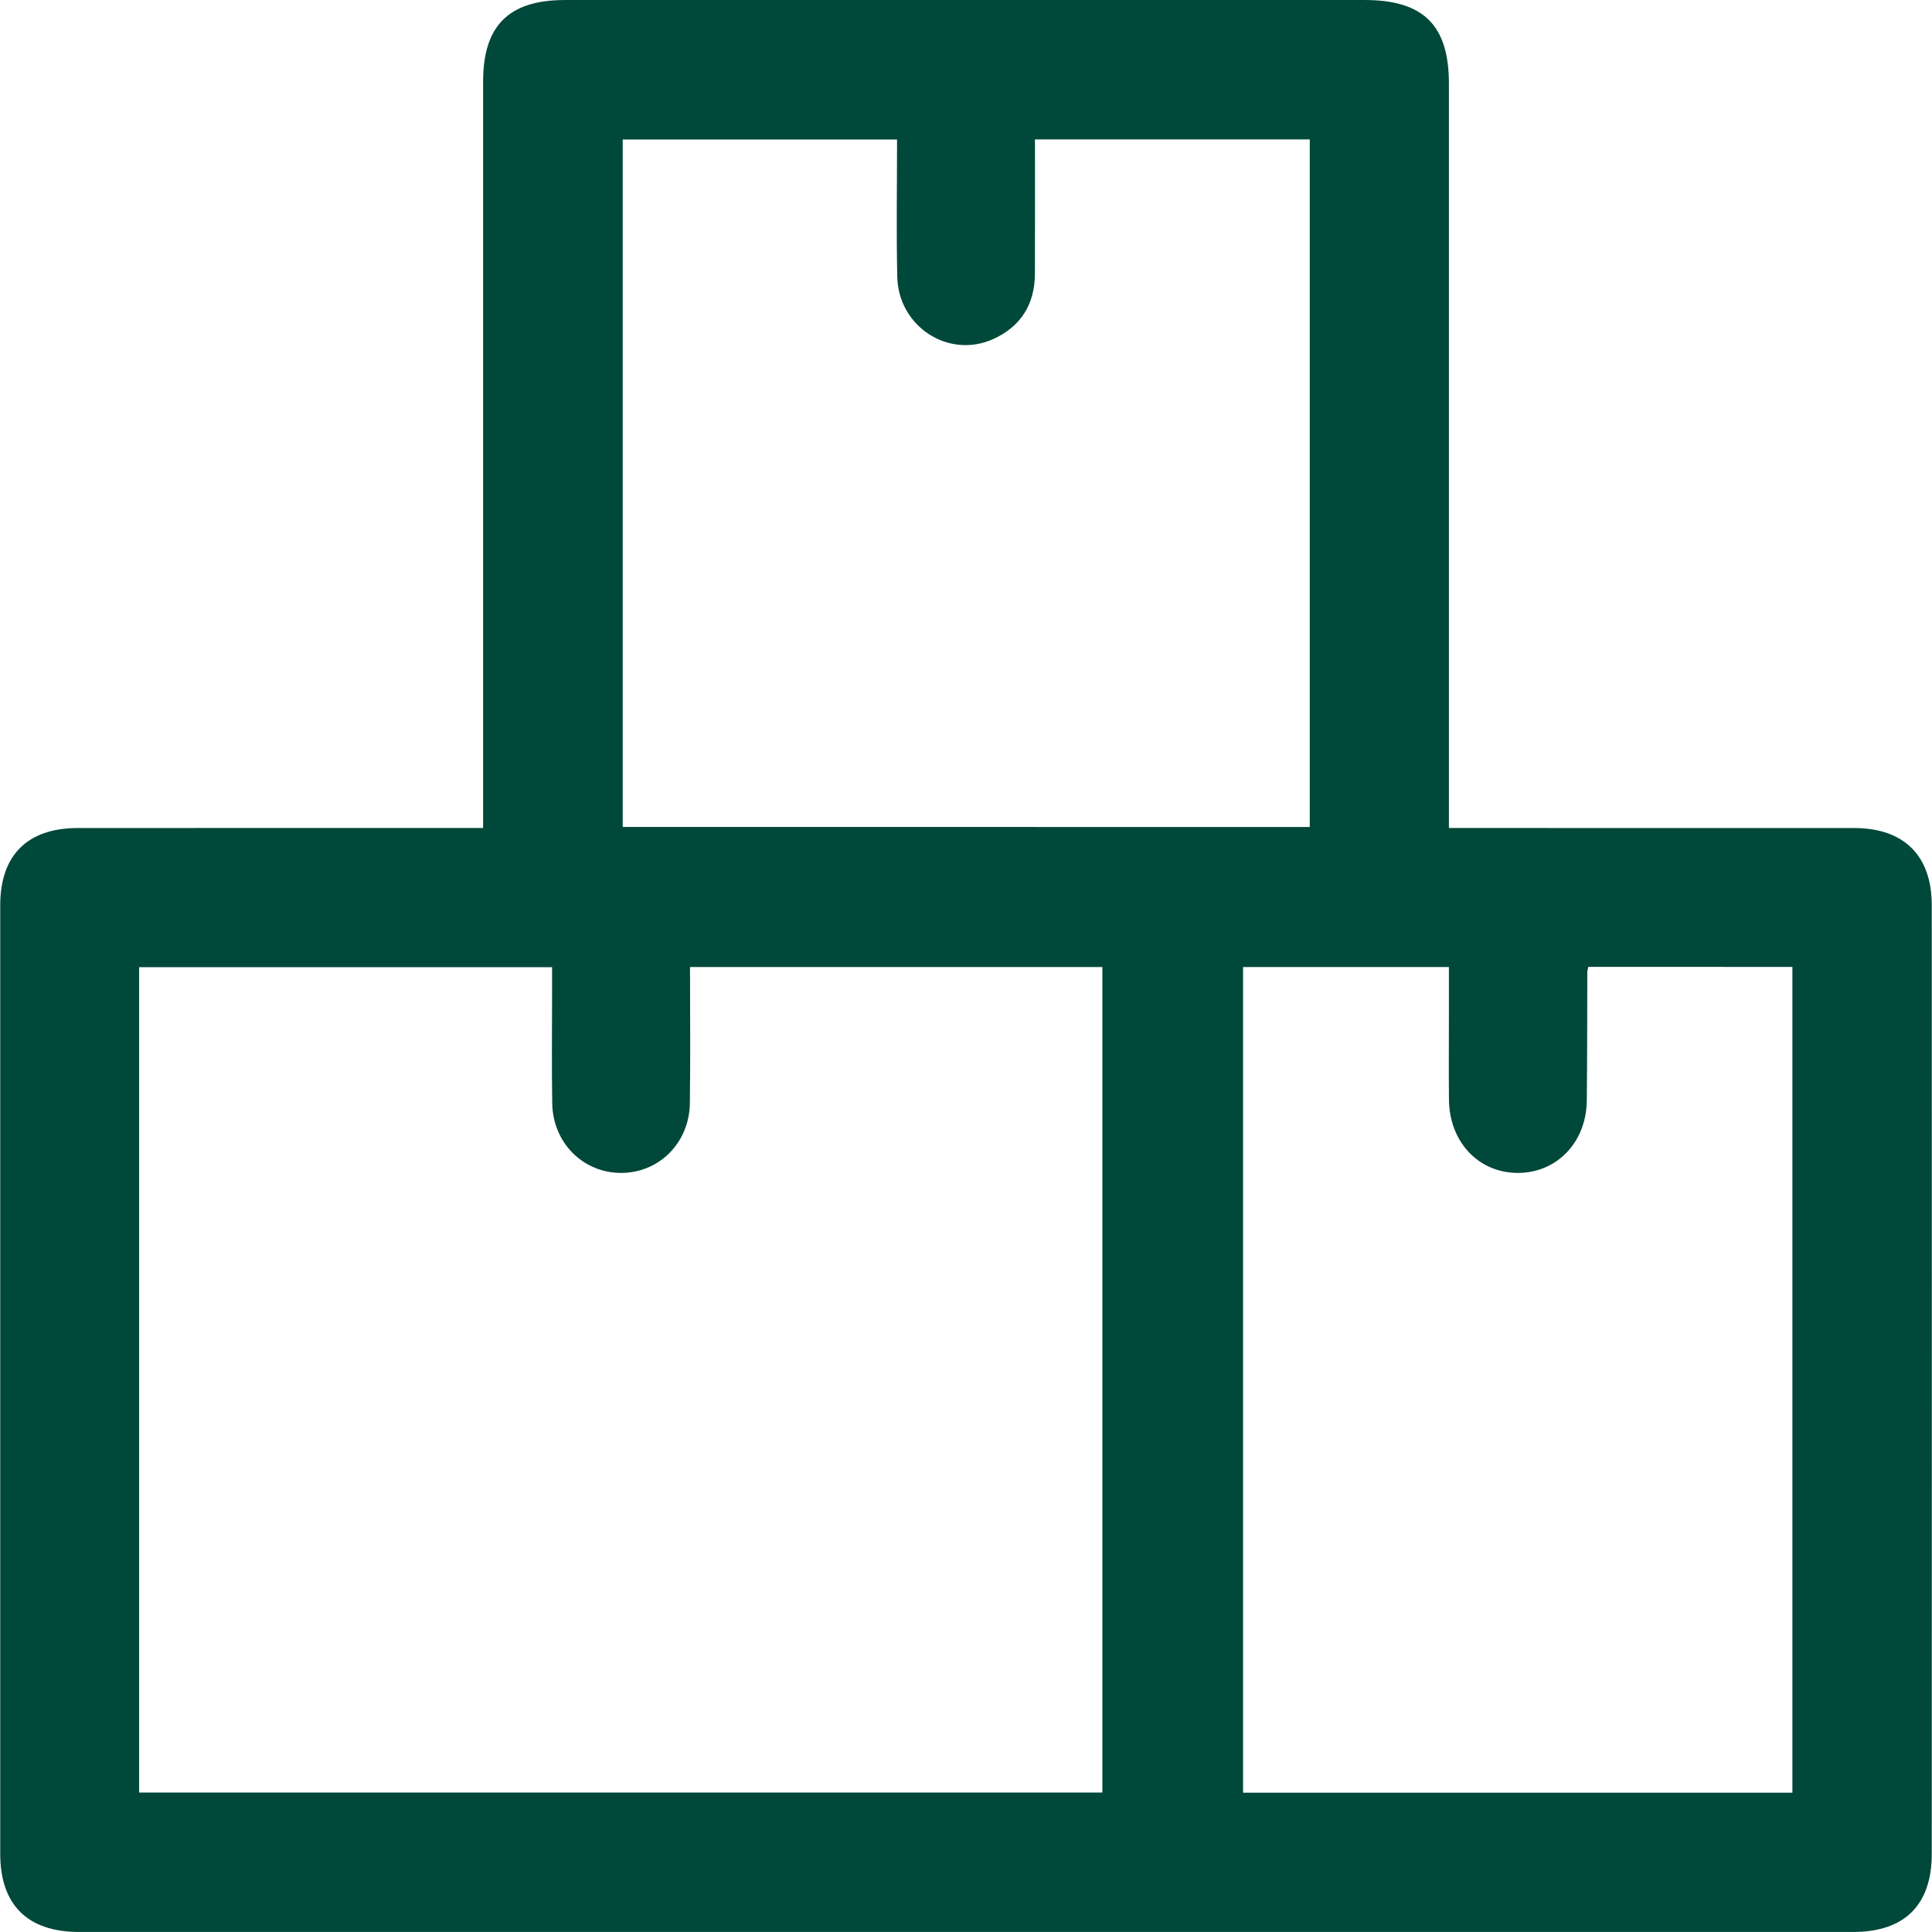
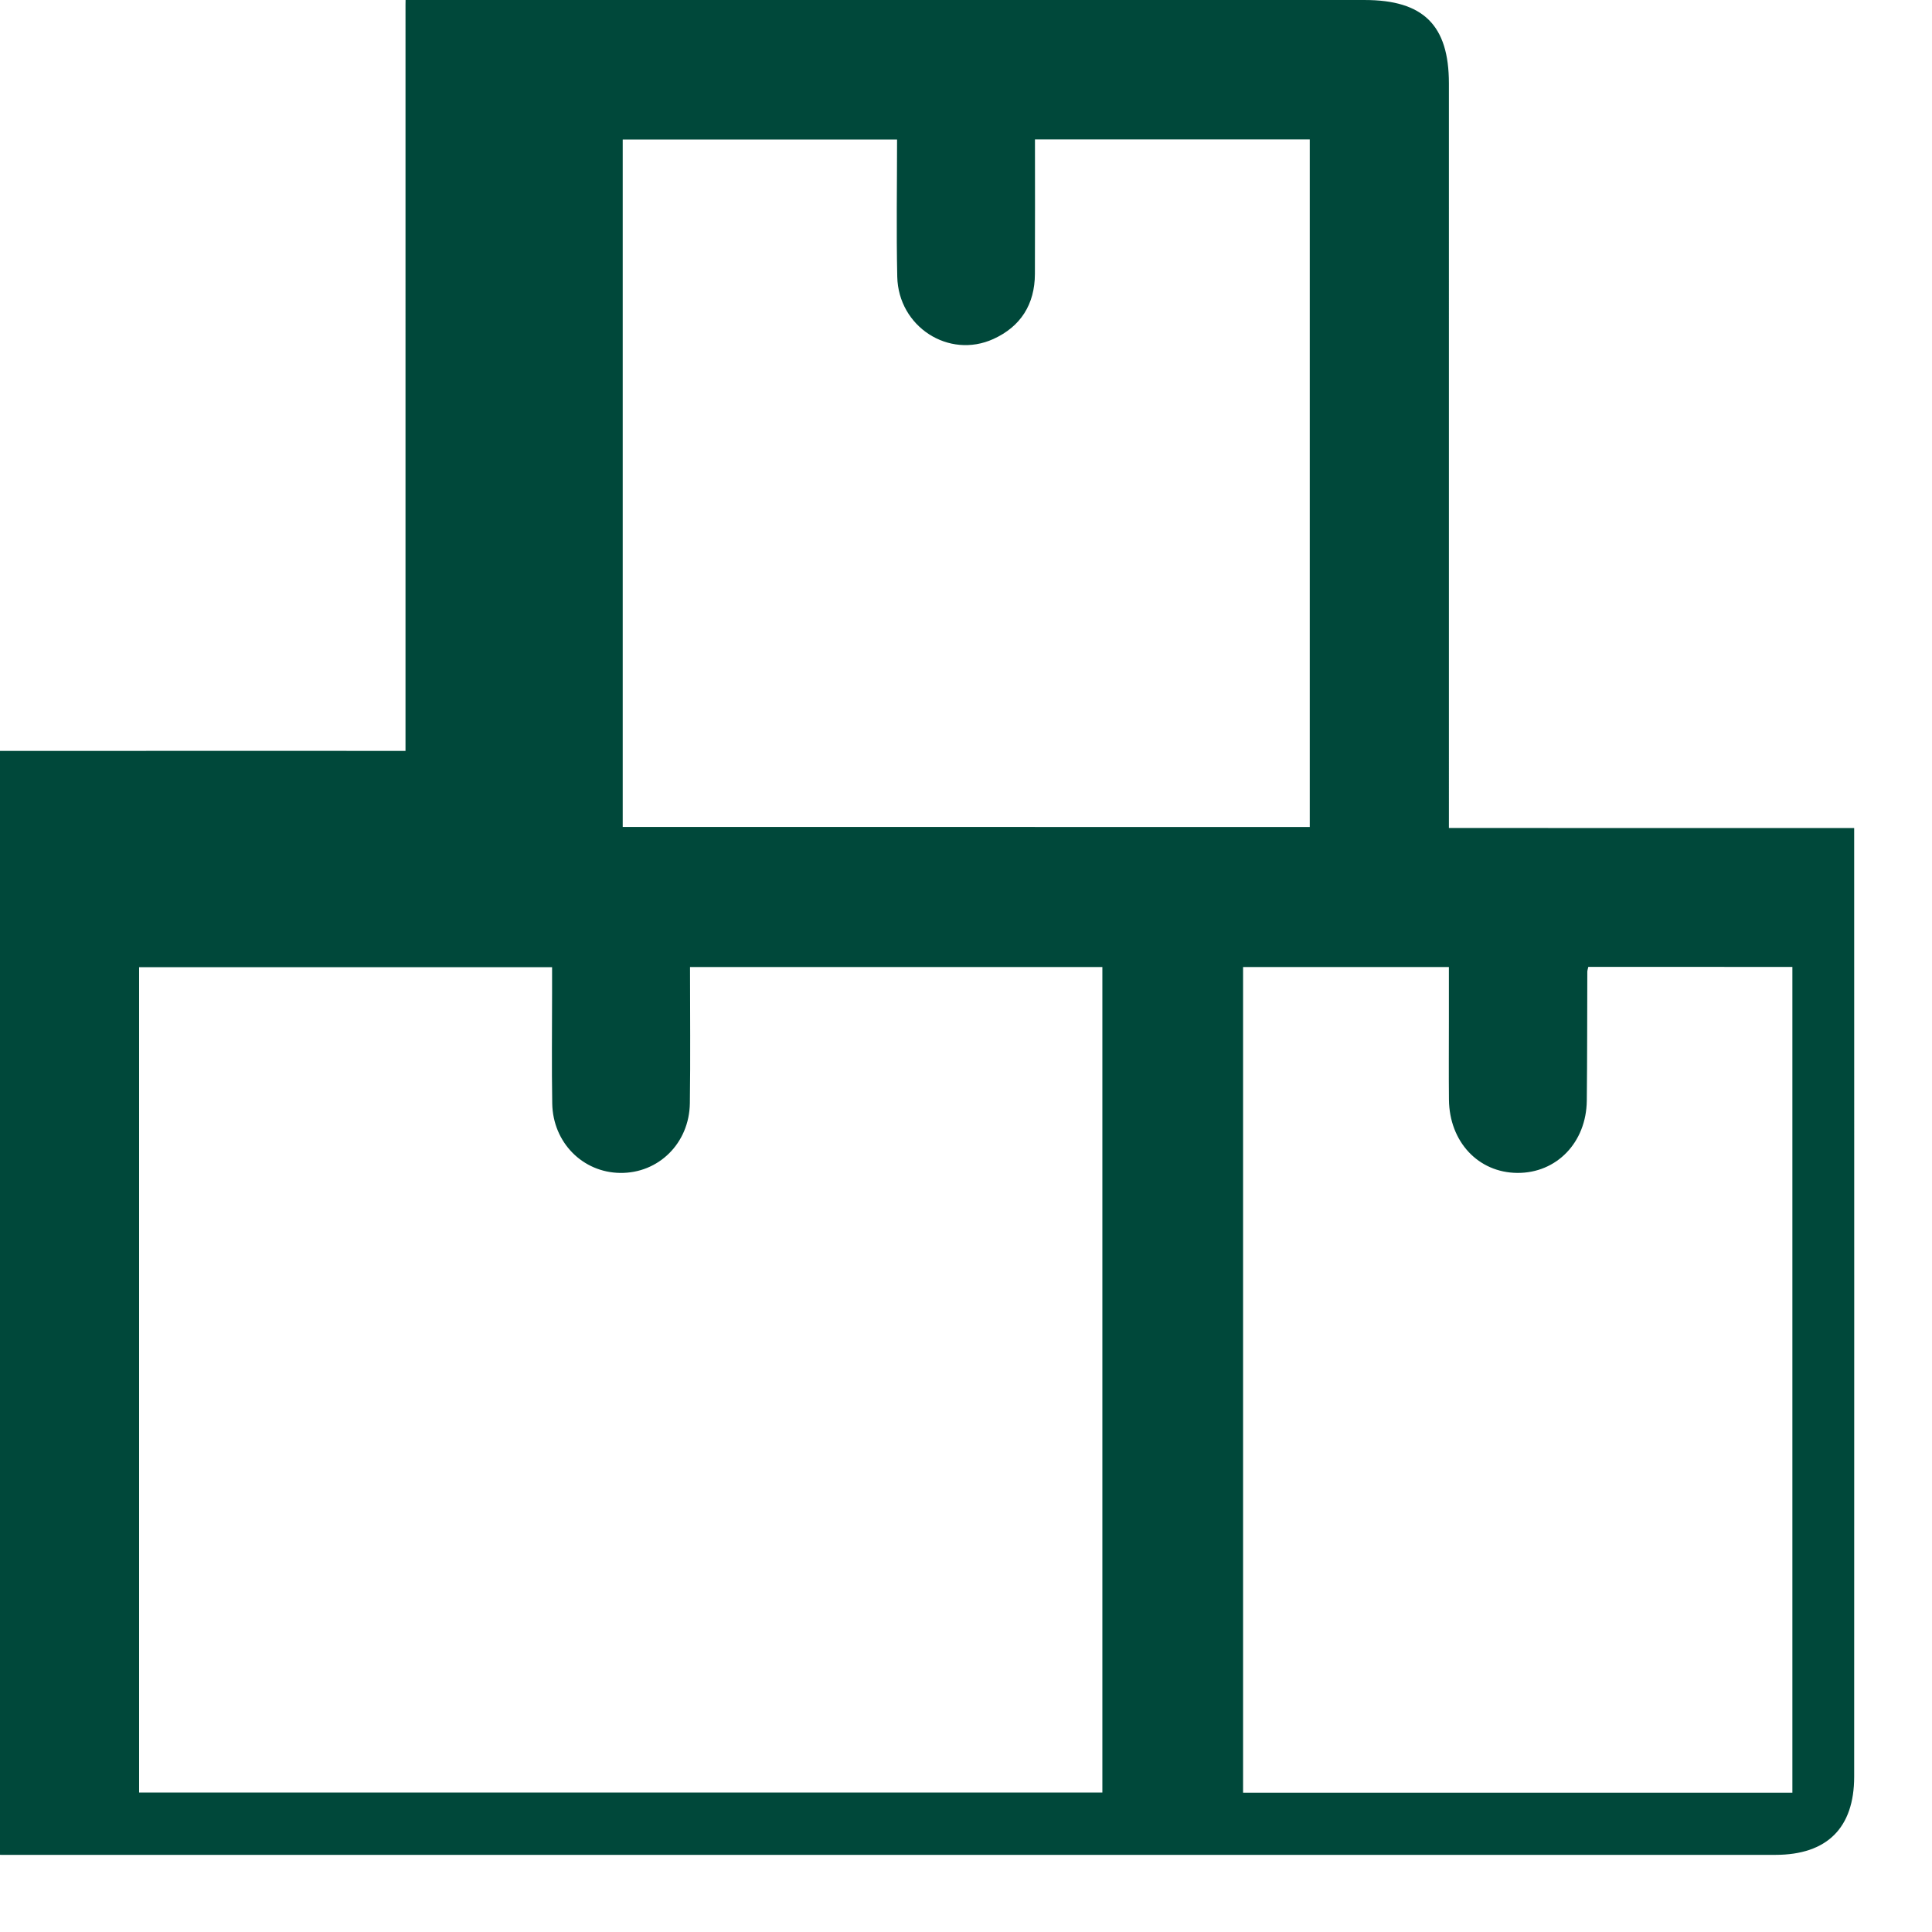
<svg xmlns="http://www.w3.org/2000/svg" version="1.1" id="Layer_1" x="0px" y="0px" width="200px" height="200px" viewBox="0 0 200 200" enable-background="new 0 0 200 200" xml:space="preserve">
  <g>
-     <path fill="#00483A" d="M149.99,85.714c1.072,0,1.876,0,2.68,0c13.092,0,26.183-0.005,39.273,0.003   c5.152,0.003,8.031,2.855,8.033,7.983c0.008,32.734,0.007,65.468,0,98.202c0,5.305-2.812,8.094-8.146,8.095   c-61.215,0.004-122.431,0.004-183.646,0c-5.326-0.001-8.16-2.805-8.161-8.083c-0.006-32.734-0.006-65.468,0-98.201   c0.001-5.184,2.82-7.991,8.01-7.995c13.091-0.01,26.182-0.003,39.273-0.004c0.806,0,1.612,0,2.704,0c0-1.007,0-1.871,0-2.733   c0-24.848-0.001-49.696,0.001-74.544c0-5.785,2.661-8.435,8.466-8.435C86.073,0,113.668,0,141.264,0.001   c6.087,0,8.725,2.609,8.726,8.635c0.002,24.699,0.001,49.398,0.001,74.098C149.99,83.619,149.99,84.505,149.99,85.714z    M14.399,185.564c33.367,0,66.557,0,99.718,0c0-28.586,0-57.023,0-85.456c-14.265,0-28.365,0-42.687,0   c0,4.77,0.051,9.435-0.016,14.099c-0.059,4.146-3.243,7.264-7.218,7.213c-3.876-0.049-6.96-3.146-7.029-7.184   c-0.064-3.791-0.016-7.586-0.016-11.378c0-0.928,0-1.856,0-2.737c-14.456,0-28.556,0-42.752,0   C14.399,128.626,14.399,157.01,14.399,185.564z M135.586,85.608c0-23.886,0-47.507,0-71.178c-9.514,0-18.905,0-28.447,0   c0,4.741,0.016,9.34-0.006,13.938c-0.014,3.134-1.468,5.438-4.299,6.725c-4.615,2.098-9.836-1.267-9.95-6.443   c-0.103-4.73-0.021-9.465-0.021-14.209c-9.662,0-19.055,0-28.4,0c0,23.83,0,47.505,0,71.167   C88.25,85.608,111.866,85.608,135.586,85.608z M164.42,100.093c-0.072,0.322-0.102,0.393-0.102,0.463   c-0.017,4.461-0.006,8.923-0.054,13.383c-0.047,4.33-3.129,7.508-7.185,7.48c-4.044-0.026-7.041-3.219-7.084-7.582   c-0.027-2.678-0.006-5.354-0.006-8.031c0-1.9,0-3.799,0-5.7c-7.281,0-14.242,0-21.307,0c0,28.54,0,56.974,0,85.472   c19.029,0,37.939,0,56.865,0c0-28.57,0-57.004,0-85.485C178.441,100.093,171.481,100.093,164.42,100.093z" />
+     <path fill="#00483A" d="M149.99,85.714c1.072,0,1.876,0,2.68,0c13.092,0,26.183-0.005,39.273,0.003   c0.008,32.734,0.007,65.468,0,98.202c0,5.305-2.812,8.094-8.146,8.095   c-61.215,0.004-122.431,0.004-183.646,0c-5.326-0.001-8.16-2.805-8.161-8.083c-0.006-32.734-0.006-65.468,0-98.201   c0.001-5.184,2.82-7.991,8.01-7.995c13.091-0.01,26.182-0.003,39.273-0.004c0.806,0,1.612,0,2.704,0c0-1.007,0-1.871,0-2.733   c0-24.848-0.001-49.696,0.001-74.544c0-5.785,2.661-8.435,8.466-8.435C86.073,0,113.668,0,141.264,0.001   c6.087,0,8.725,2.609,8.726,8.635c0.002,24.699,0.001,49.398,0.001,74.098C149.99,83.619,149.99,84.505,149.99,85.714z    M14.399,185.564c33.367,0,66.557,0,99.718,0c0-28.586,0-57.023,0-85.456c-14.265,0-28.365,0-42.687,0   c0,4.77,0.051,9.435-0.016,14.099c-0.059,4.146-3.243,7.264-7.218,7.213c-3.876-0.049-6.96-3.146-7.029-7.184   c-0.064-3.791-0.016-7.586-0.016-11.378c0-0.928,0-1.856,0-2.737c-14.456,0-28.556,0-42.752,0   C14.399,128.626,14.399,157.01,14.399,185.564z M135.586,85.608c0-23.886,0-47.507,0-71.178c-9.514,0-18.905,0-28.447,0   c0,4.741,0.016,9.34-0.006,13.938c-0.014,3.134-1.468,5.438-4.299,6.725c-4.615,2.098-9.836-1.267-9.95-6.443   c-0.103-4.73-0.021-9.465-0.021-14.209c-9.662,0-19.055,0-28.4,0c0,23.83,0,47.505,0,71.167   C88.25,85.608,111.866,85.608,135.586,85.608z M164.42,100.093c-0.072,0.322-0.102,0.393-0.102,0.463   c-0.017,4.461-0.006,8.923-0.054,13.383c-0.047,4.33-3.129,7.508-7.185,7.48c-4.044-0.026-7.041-3.219-7.084-7.582   c-0.027-2.678-0.006-5.354-0.006-8.031c0-1.9,0-3.799,0-5.7c-7.281,0-14.242,0-21.307,0c0,28.54,0,56.974,0,85.472   c19.029,0,37.939,0,56.865,0c0-28.57,0-57.004,0-85.485C178.441,100.093,171.481,100.093,164.42,100.093z" />
  </g>
</svg>